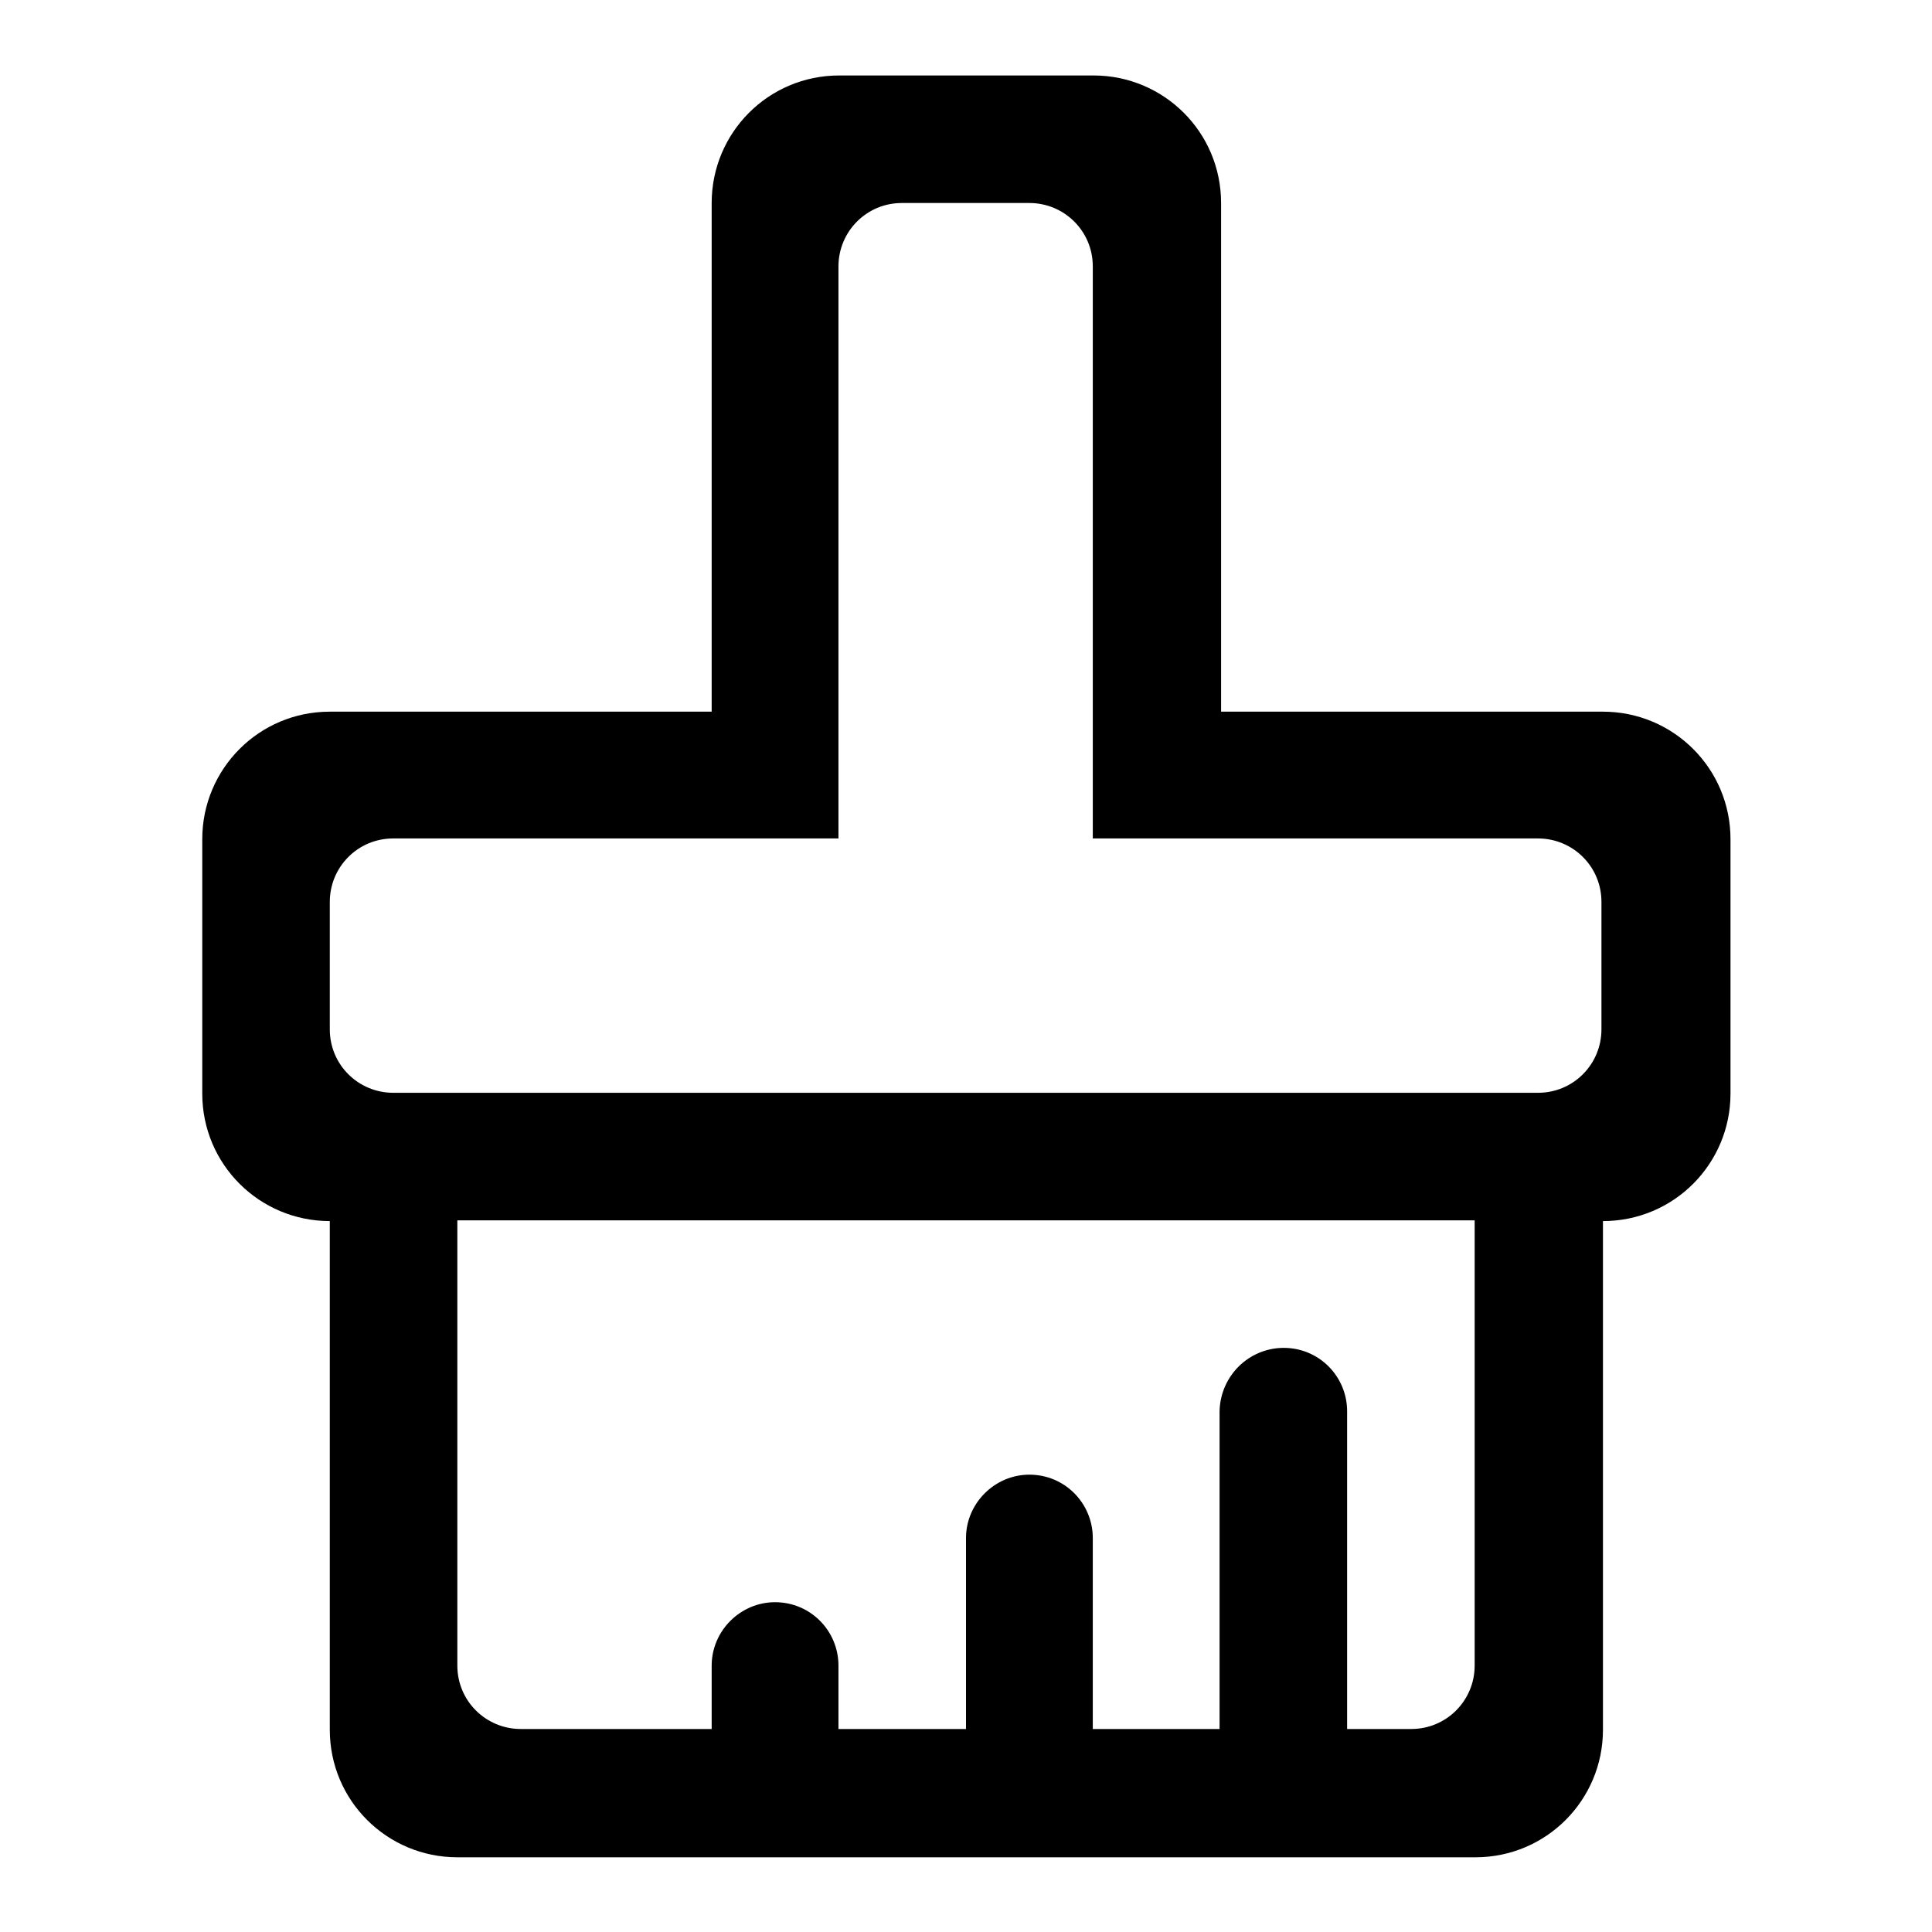
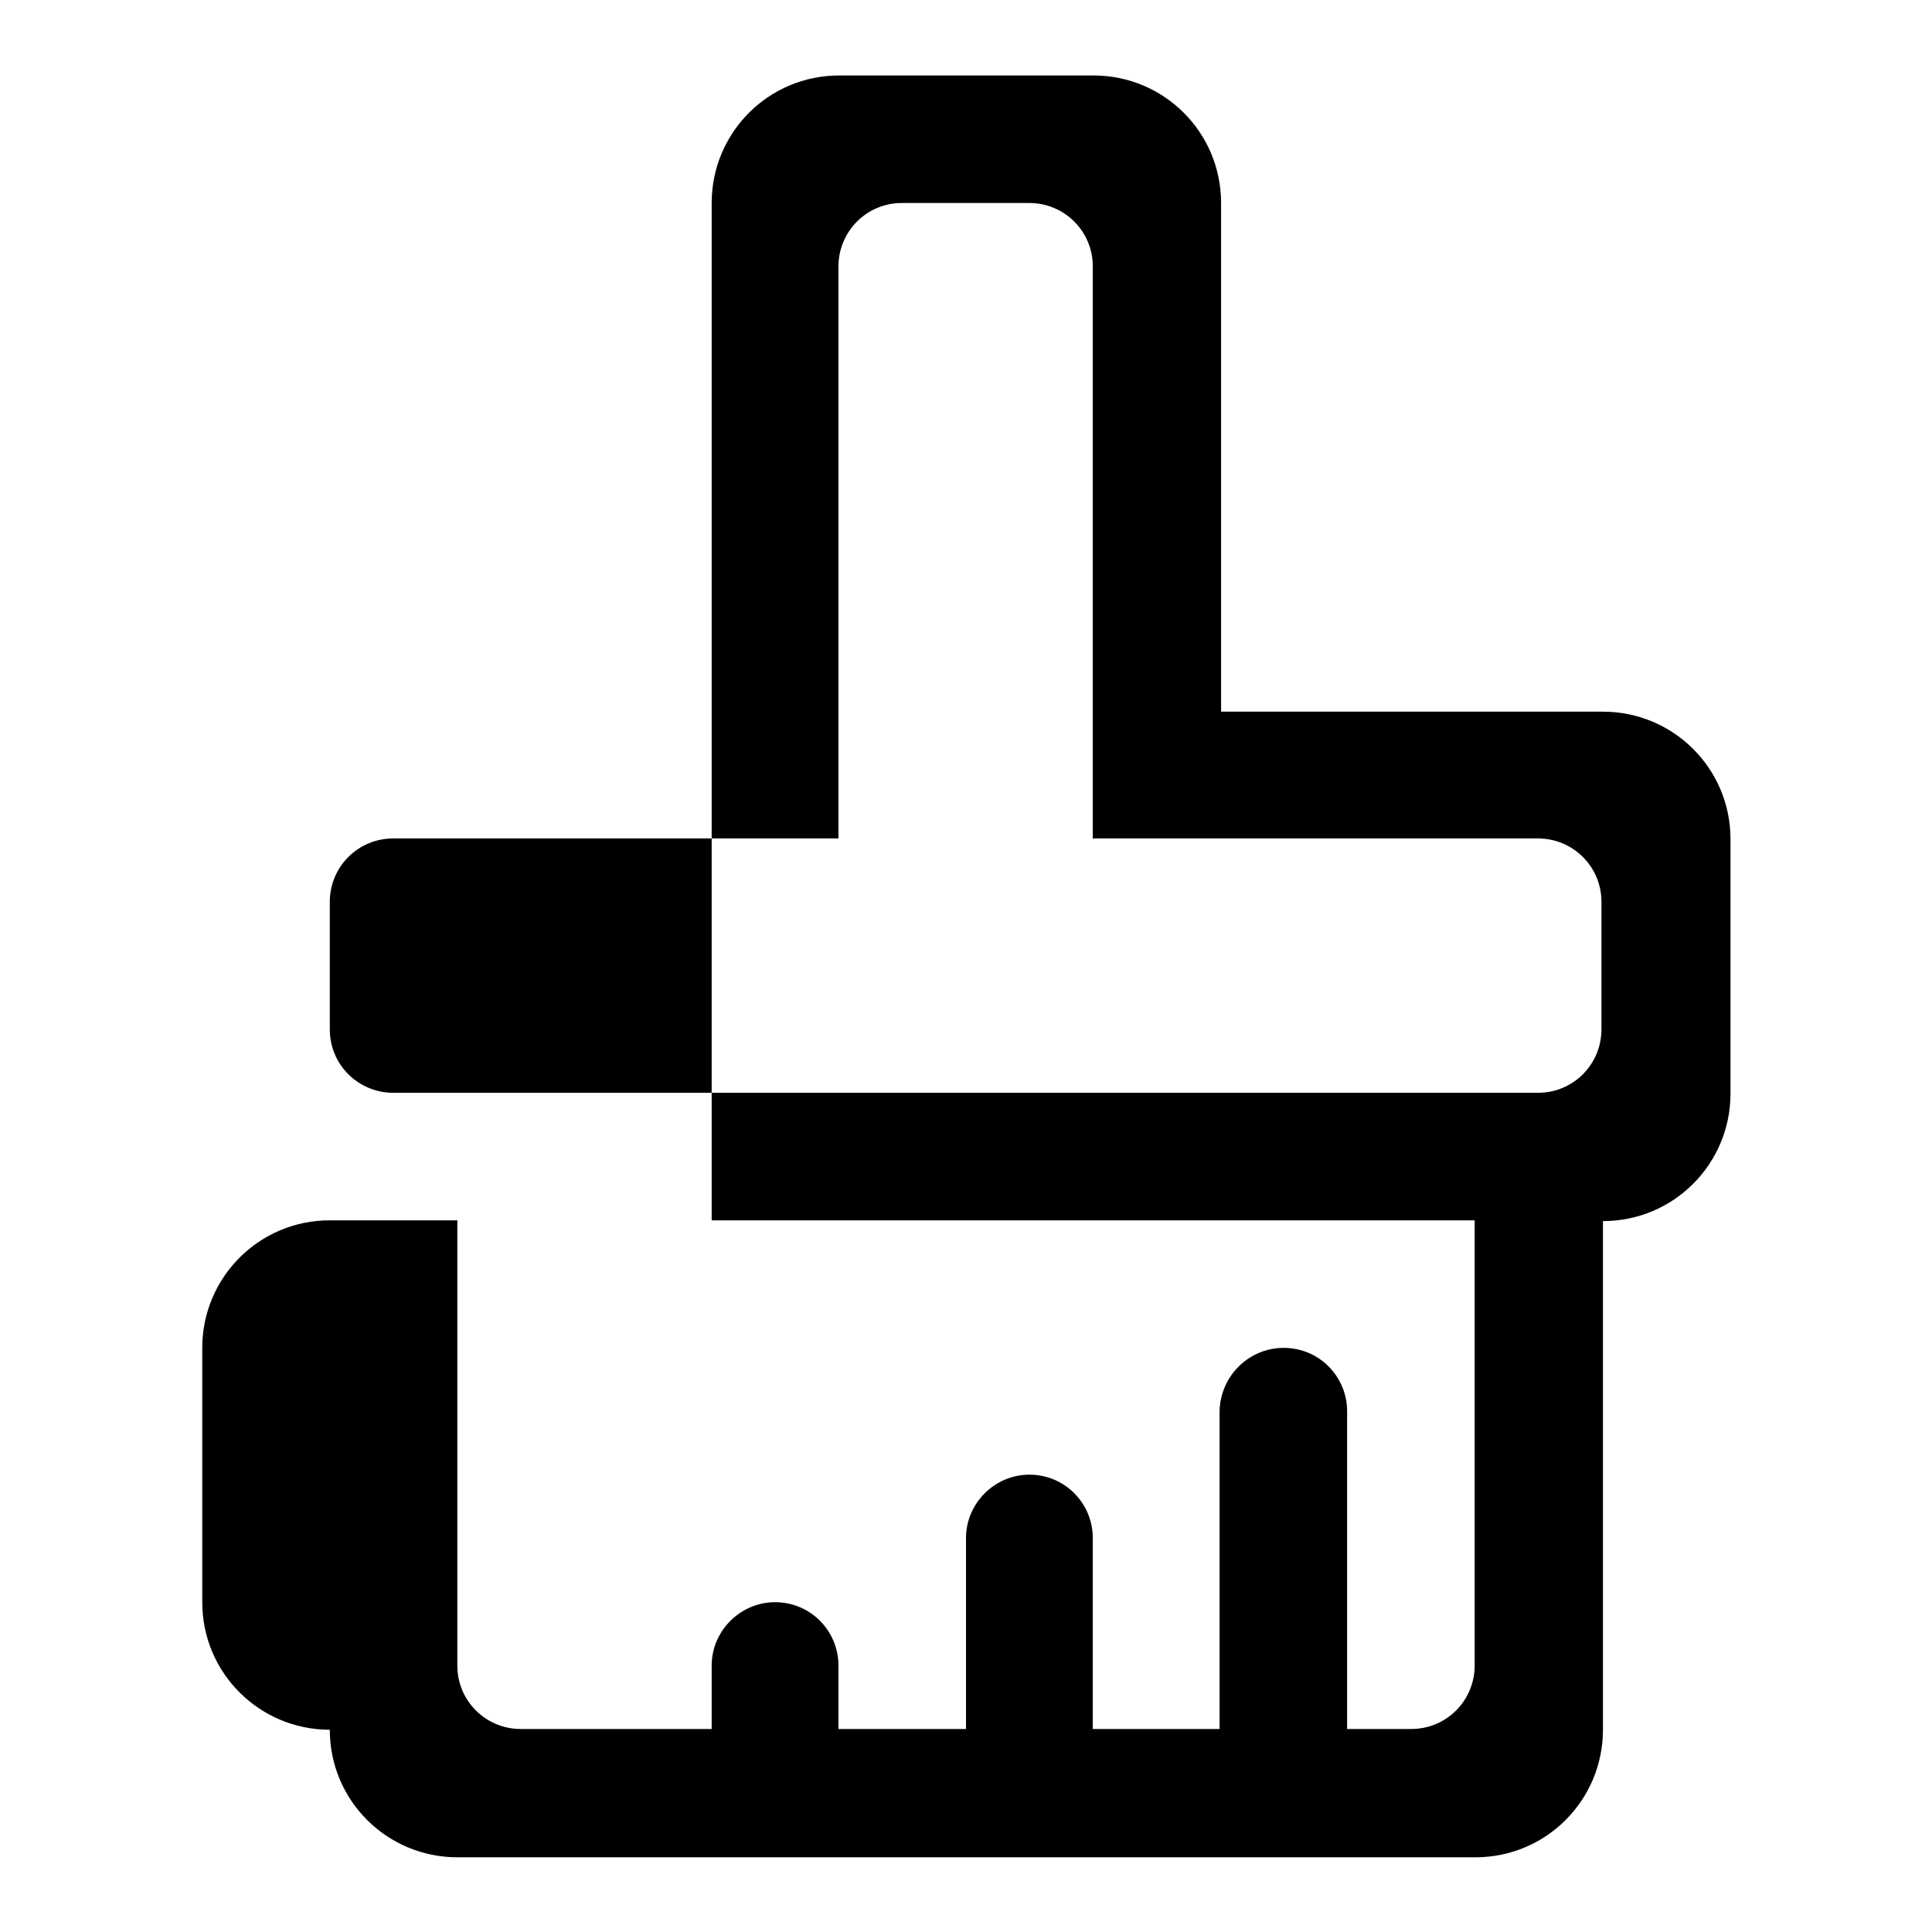
<svg xmlns="http://www.w3.org/2000/svg" version="1.1" x="0px" y="0px" viewBox="0 0 256 256" enable-background="new 0 0 256 256" xml:space="preserve">
  <g>
-     <path fill="#000000" d="M111.1,111.1h-59c-4.7,0-8.4,3.8-8.4,8.4v16.9c0,4.7,3.8,8.4,8.4,8.4h151.7c4.7,0,8.4-3.8,8.4-8.4v-16.9 c0-4.7-3.8-8.4-8.4-8.4h-59V35.3c0-4.7-3.8-8.4-8.4-8.4h-16.9c-4.7,0-8.4,3.8-8.4,8.4V111.1z M94.3,94.3V26.9 c0-9.3,7.5-16.9,16.9-16.9h33.7c9.3,0,16.9,7.5,16.9,16.9v67.4h50.6c9.3,0,16.9,7.5,16.9,16.9v33.7c0,9.3-7.5,16.9-16.9,16.9v67.4 c0,9.3-7.5,16.9-16.9,16.9H60.6c-9.3,0-16.9-7.5-16.9-16.9v-67.4c-9.3,0-16.9-7.5-16.9-16.9v-33.7c0-9.3,7.5-16.9,16.9-16.9H94.3z  M195.4,161.7H60.6v59c0,4.7,3.8,8.4,8.4,8.4h118c4.7,0,8.4-3.8,8.4-8.4V161.7z M170.1,178.6c4.7,0,8.4,3.8,8.4,8.4v42.1h-16.9V187 C161.7,182.3,165.5,178.6,170.1,178.6z M136.4,195.4c4.7,0,8.4,3.8,8.4,8.4v25.3H128v-25.3C128,199.2,131.8,195.4,136.4,195.4z  M102.7,212.3c4.7,0,8.4,3.8,8.4,8.4v8.4H94.3v-8.4C94.3,216.1,98.1,212.3,102.7,212.3z" />
+     <path fill="#000000" d="M111.1,111.1h-59c-4.7,0-8.4,3.8-8.4,8.4v16.9c0,4.7,3.8,8.4,8.4,8.4h151.7c4.7,0,8.4-3.8,8.4-8.4v-16.9 c0-4.7-3.8-8.4-8.4-8.4h-59V35.3c0-4.7-3.8-8.4-8.4-8.4h-16.9c-4.7,0-8.4,3.8-8.4,8.4V111.1z M94.3,94.3V26.9 c0-9.3,7.5-16.9,16.9-16.9h33.7c9.3,0,16.9,7.5,16.9,16.9v67.4h50.6c9.3,0,16.9,7.5,16.9,16.9v33.7c0,9.3-7.5,16.9-16.9,16.9v67.4 c0,9.3-7.5,16.9-16.9,16.9H60.6c-9.3,0-16.9-7.5-16.9-16.9c-9.3,0-16.9-7.5-16.9-16.9v-33.7c0-9.3,7.5-16.9,16.9-16.9H94.3z  M195.4,161.7H60.6v59c0,4.7,3.8,8.4,8.4,8.4h118c4.7,0,8.4-3.8,8.4-8.4V161.7z M170.1,178.6c4.7,0,8.4,3.8,8.4,8.4v42.1h-16.9V187 C161.7,182.3,165.5,178.6,170.1,178.6z M136.4,195.4c4.7,0,8.4,3.8,8.4,8.4v25.3H128v-25.3C128,199.2,131.8,195.4,136.4,195.4z  M102.7,212.3c4.7,0,8.4,3.8,8.4,8.4v8.4H94.3v-8.4C94.3,216.1,98.1,212.3,102.7,212.3z" />
  </g>
</svg>